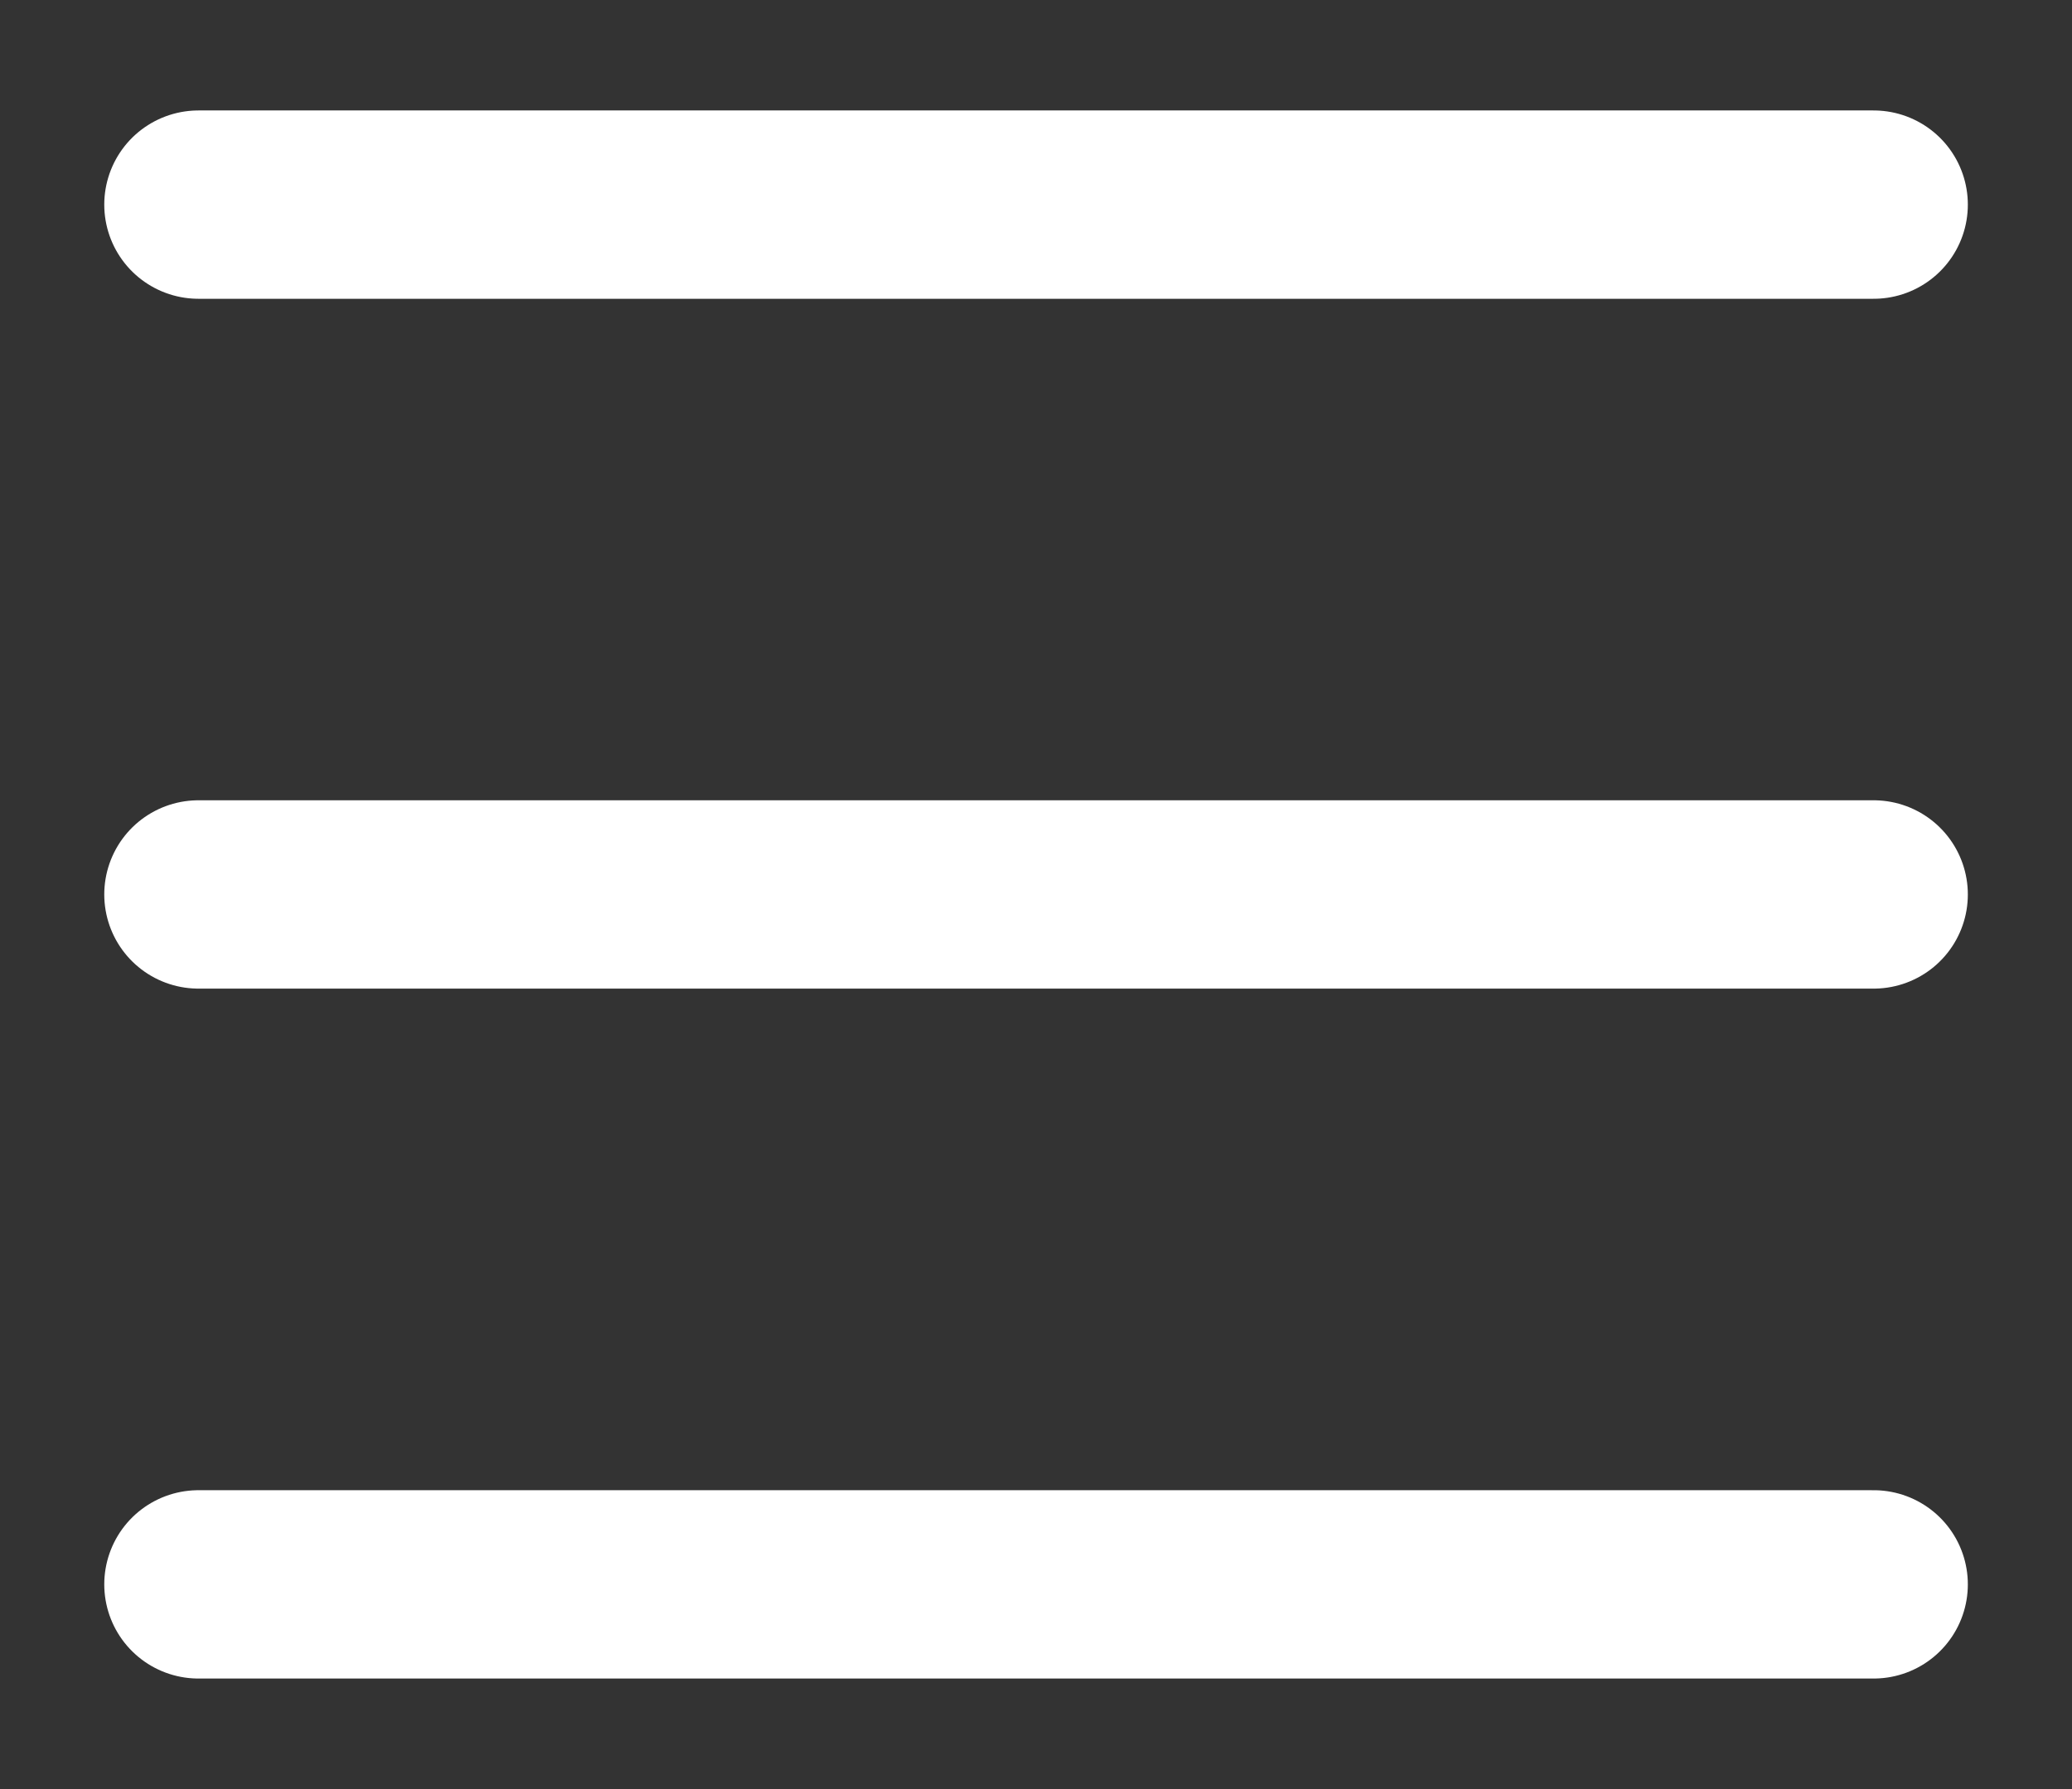
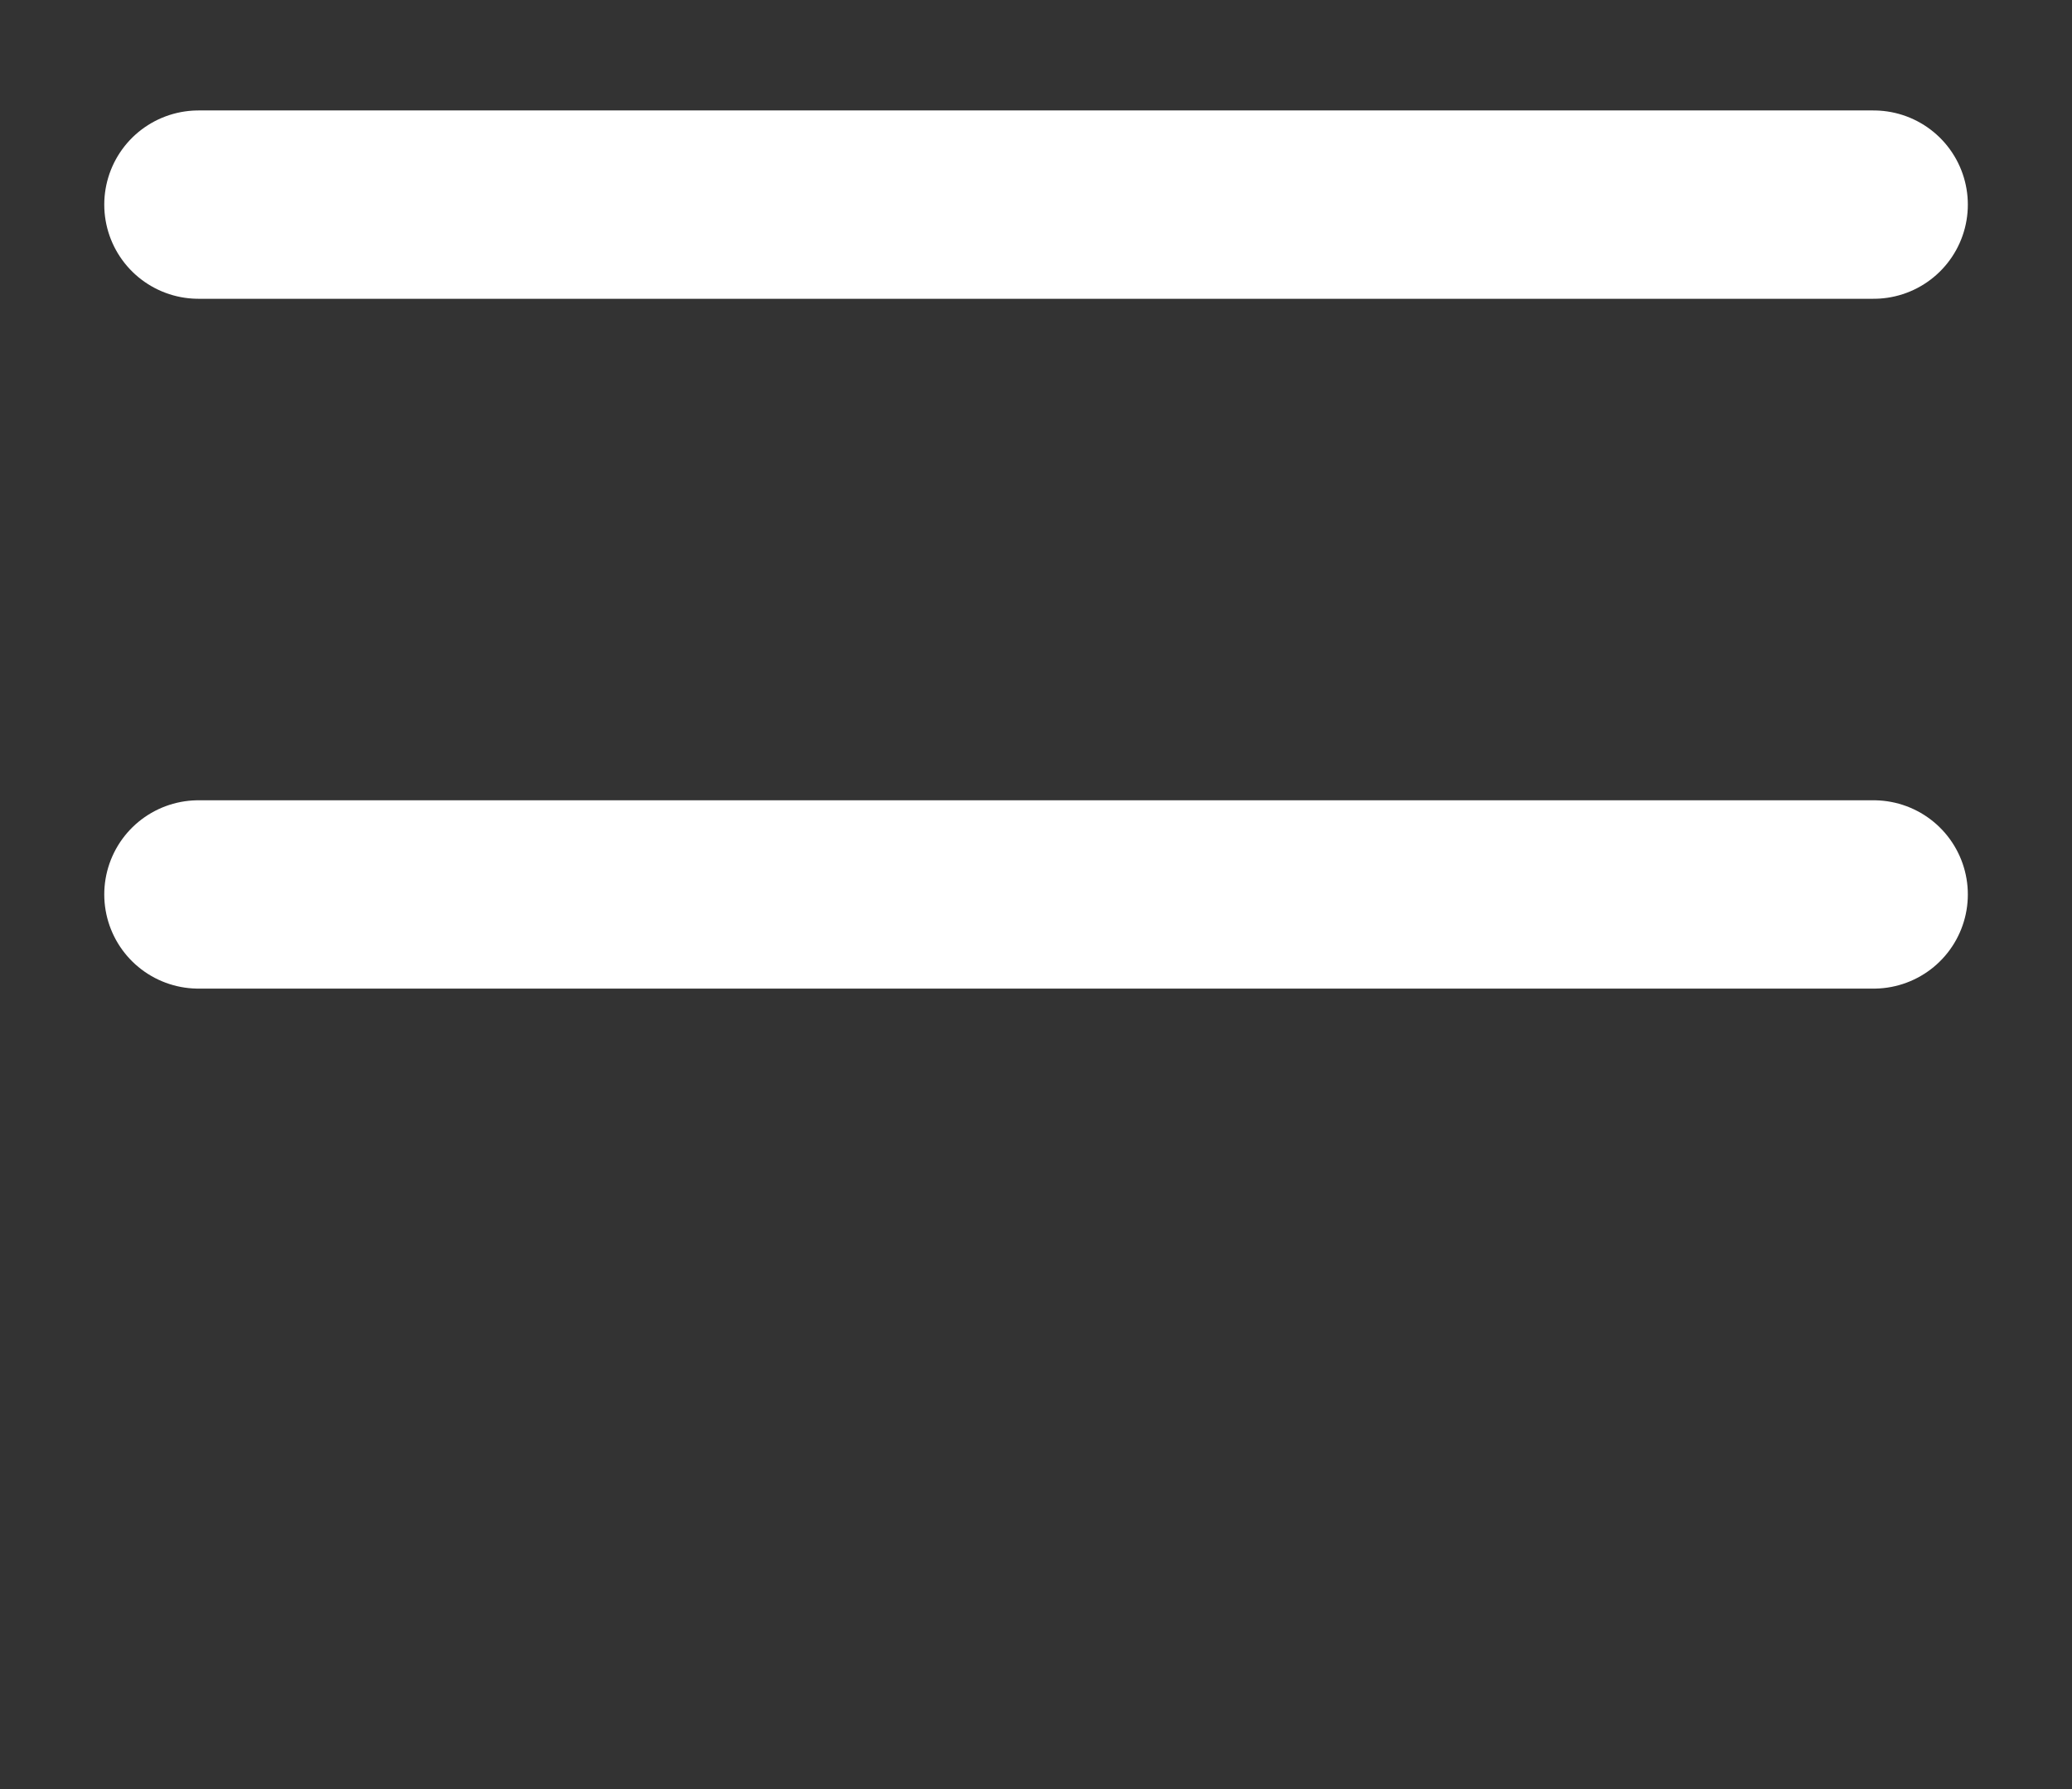
<svg xmlns="http://www.w3.org/2000/svg" width="22" height="19" viewBox="0 0 22 19" fill="none">
  <rect x="0" y="0" width="22" height="19" fill="#333333" stroke="none" />
-   <path d="M2.107 16.826H19.894" stroke="white" stroke-width="2" stroke-linecap="round" />
  <path d="M2.107 9.499H19.894" stroke="white" stroke-width="2" stroke-linecap="round" />
  <path d="M2.107 2.173H19.894" stroke="white" stroke-width="2" stroke-linecap="round" />
</svg>